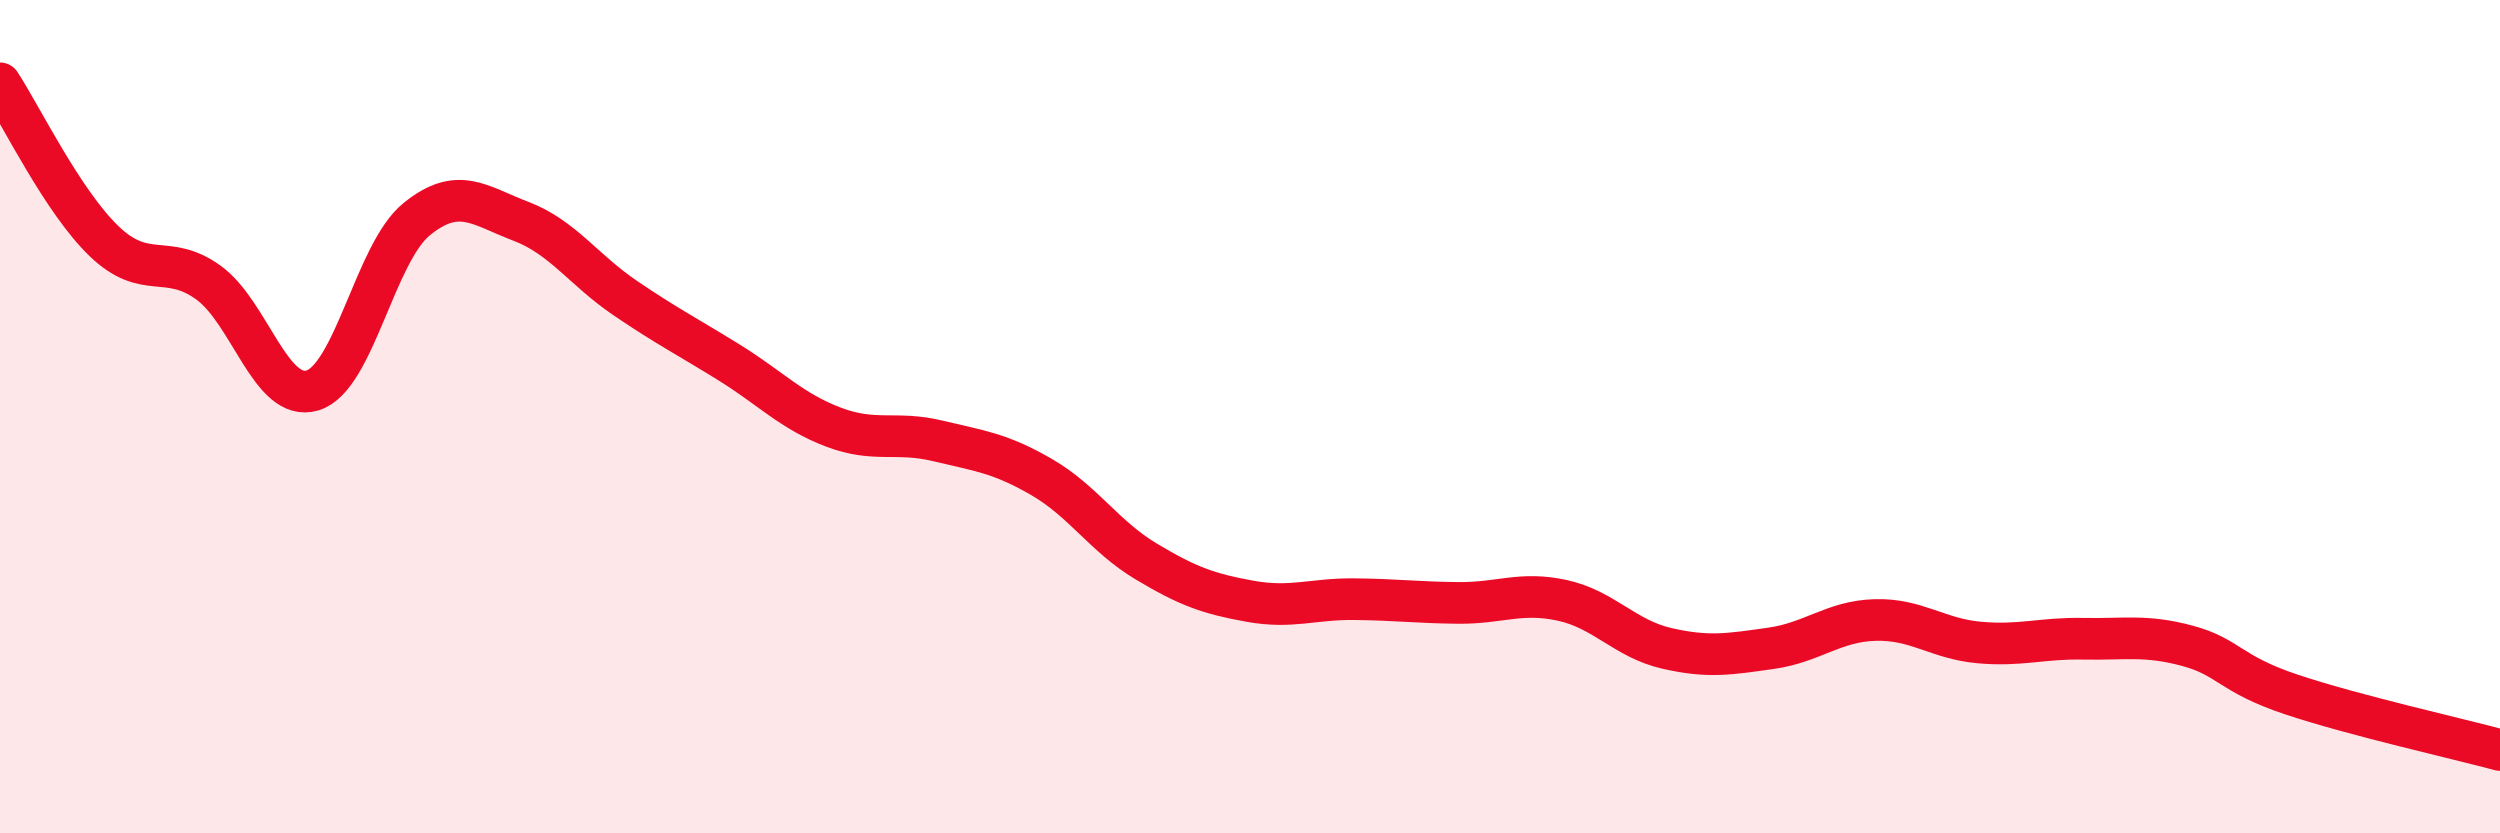
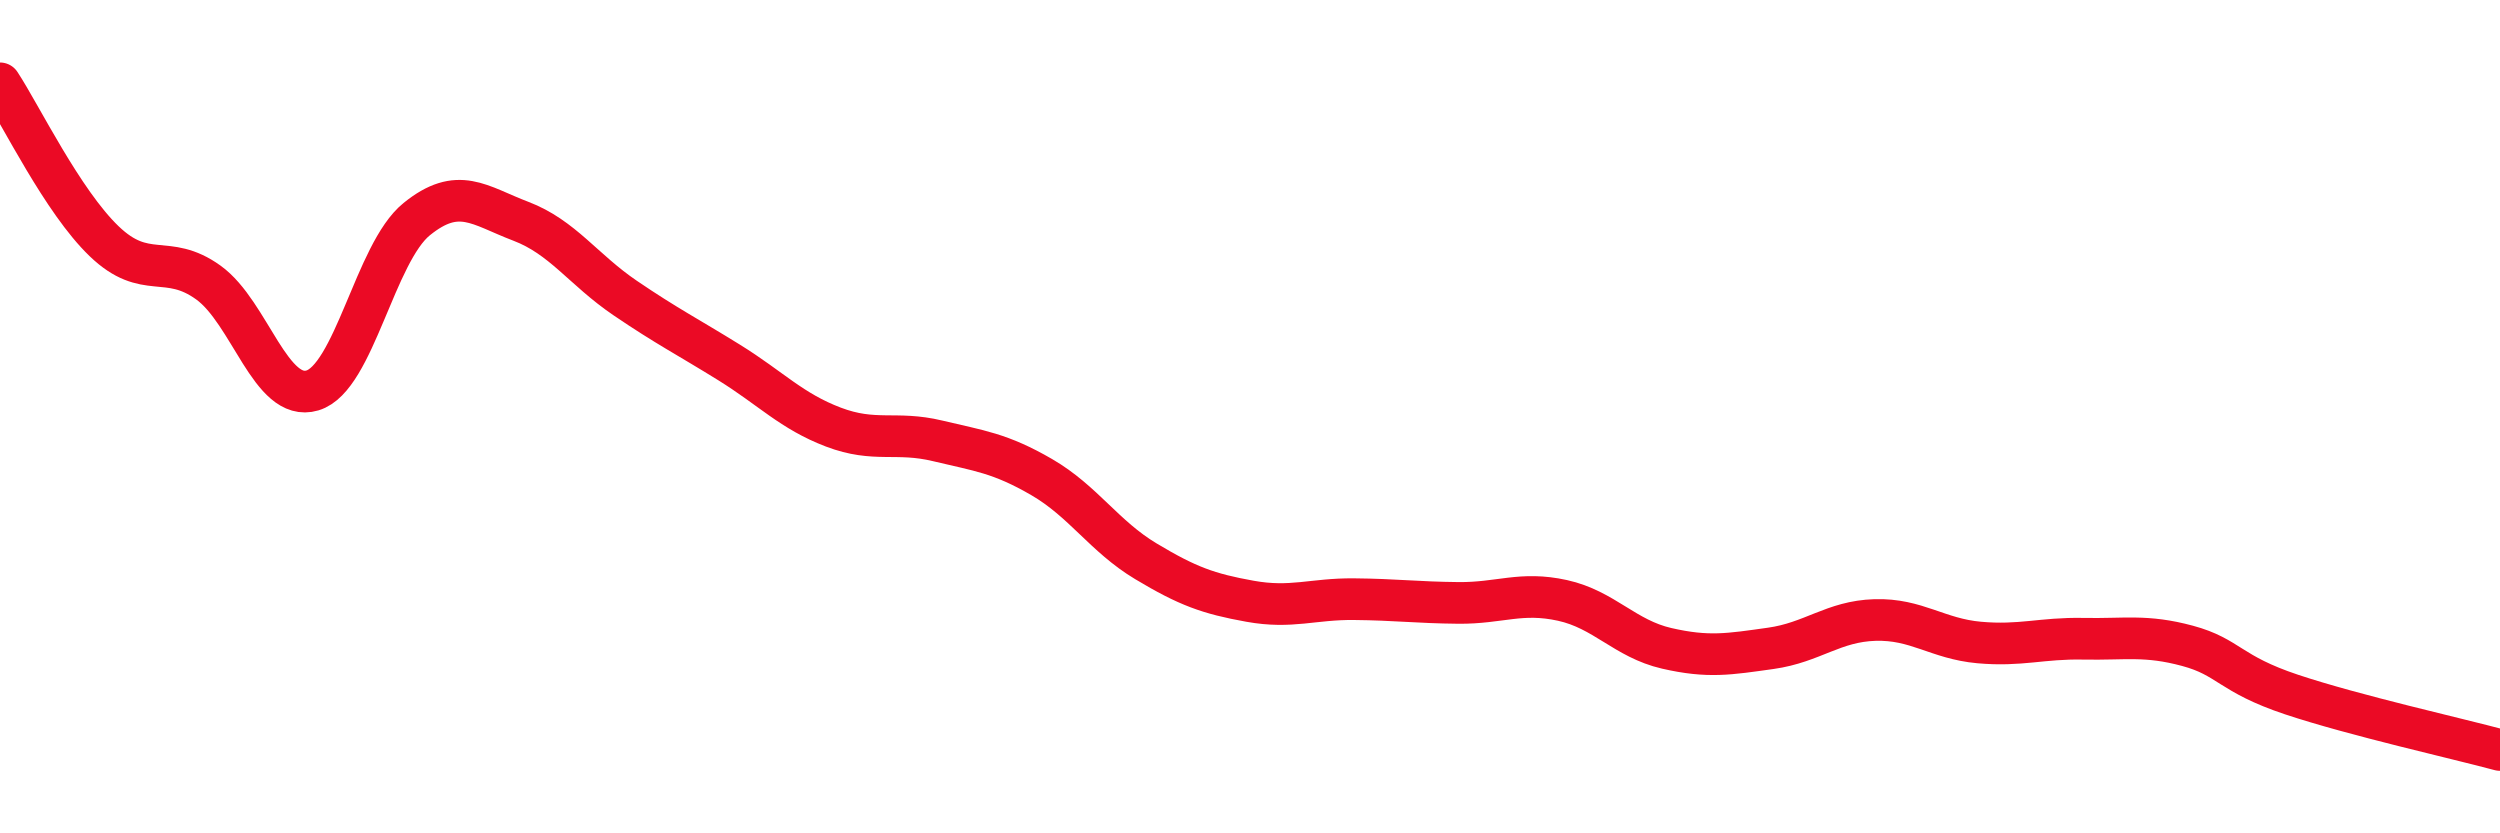
<svg xmlns="http://www.w3.org/2000/svg" width="60" height="20" viewBox="0 0 60 20">
-   <path d="M 0,2 C 0.5,2.76 1.5,4.83 2.5,5.79 C 3.5,6.75 4,6.06 5,6.78 C 6,7.5 6.5,9.67 7.5,9.37 C 8.5,9.07 9,6.07 10,5.26 C 11,4.45 11.5,4.93 12.5,5.31 C 13.5,5.69 14,6.47 15,7.15 C 16,7.83 16.5,8.08 17.5,8.7 C 18.5,9.32 19,9.87 20,10.25 C 21,10.63 21.5,10.34 22.5,10.58 C 23.5,10.82 24,10.87 25,11.45 C 26,12.03 26.5,12.87 27.5,13.47 C 28.5,14.07 29,14.25 30,14.43 C 31,14.61 31.5,14.37 32.5,14.38 C 33.5,14.39 34,14.46 35,14.47 C 36,14.48 36.5,14.19 37.5,14.41 C 38.5,14.63 39,15.33 40,15.56 C 41,15.79 41.5,15.7 42.5,15.56 C 43.5,15.42 44,14.91 45,14.88 C 46,14.85 46.5,15.33 47.5,15.42 C 48.5,15.51 49,15.31 50,15.33 C 51,15.35 51.5,15.23 52.5,15.5 C 53.5,15.77 53.5,16.17 55,16.67 C 56.5,17.17 59,17.73 60,18L60 20L0 20Z" fill="#EB0A25" opacity="0.1" stroke-linecap="round" stroke-linejoin="round" />
  <path d="M 0,2 C 0.5,2.76 1.5,4.83 2.5,5.79 C 3.5,6.75 4,6.06 5,6.78 C 6,7.5 6.5,9.67 7.5,9.37 C 8.5,9.07 9,6.07 10,5.26 C 11,4.45 11.5,4.93 12.5,5.31 C 13.5,5.69 14,6.47 15,7.15 C 16,7.83 16.5,8.08 17.5,8.7 C 18.5,9.32 19,9.87 20,10.25 C 21,10.63 21.5,10.34 22.5,10.58 C 23.5,10.82 24,10.87 25,11.45 C 26,12.03 26.5,12.87 27.5,13.47 C 28.5,14.07 29,14.25 30,14.43 C 31,14.61 31.5,14.37 32.5,14.38 C 33.5,14.39 34,14.46 35,14.47 C 36,14.48 36.5,14.19 37.5,14.41 C 38.5,14.63 39,15.33 40,15.56 C 41,15.79 41.5,15.7 42.5,15.56 C 43.5,15.42 44,14.91 45,14.88 C 46,14.85 46.5,15.33 47.5,15.42 C 48.5,15.51 49,15.31 50,15.33 C 51,15.35 51.5,15.23 52.5,15.5 C 53.5,15.77 53.5,16.17 55,16.67 C 56.5,17.17 59,17.73 60,18" stroke="#EB0A25" stroke-width="1" fill="none" stroke-linecap="round" stroke-linejoin="round" />
</svg>